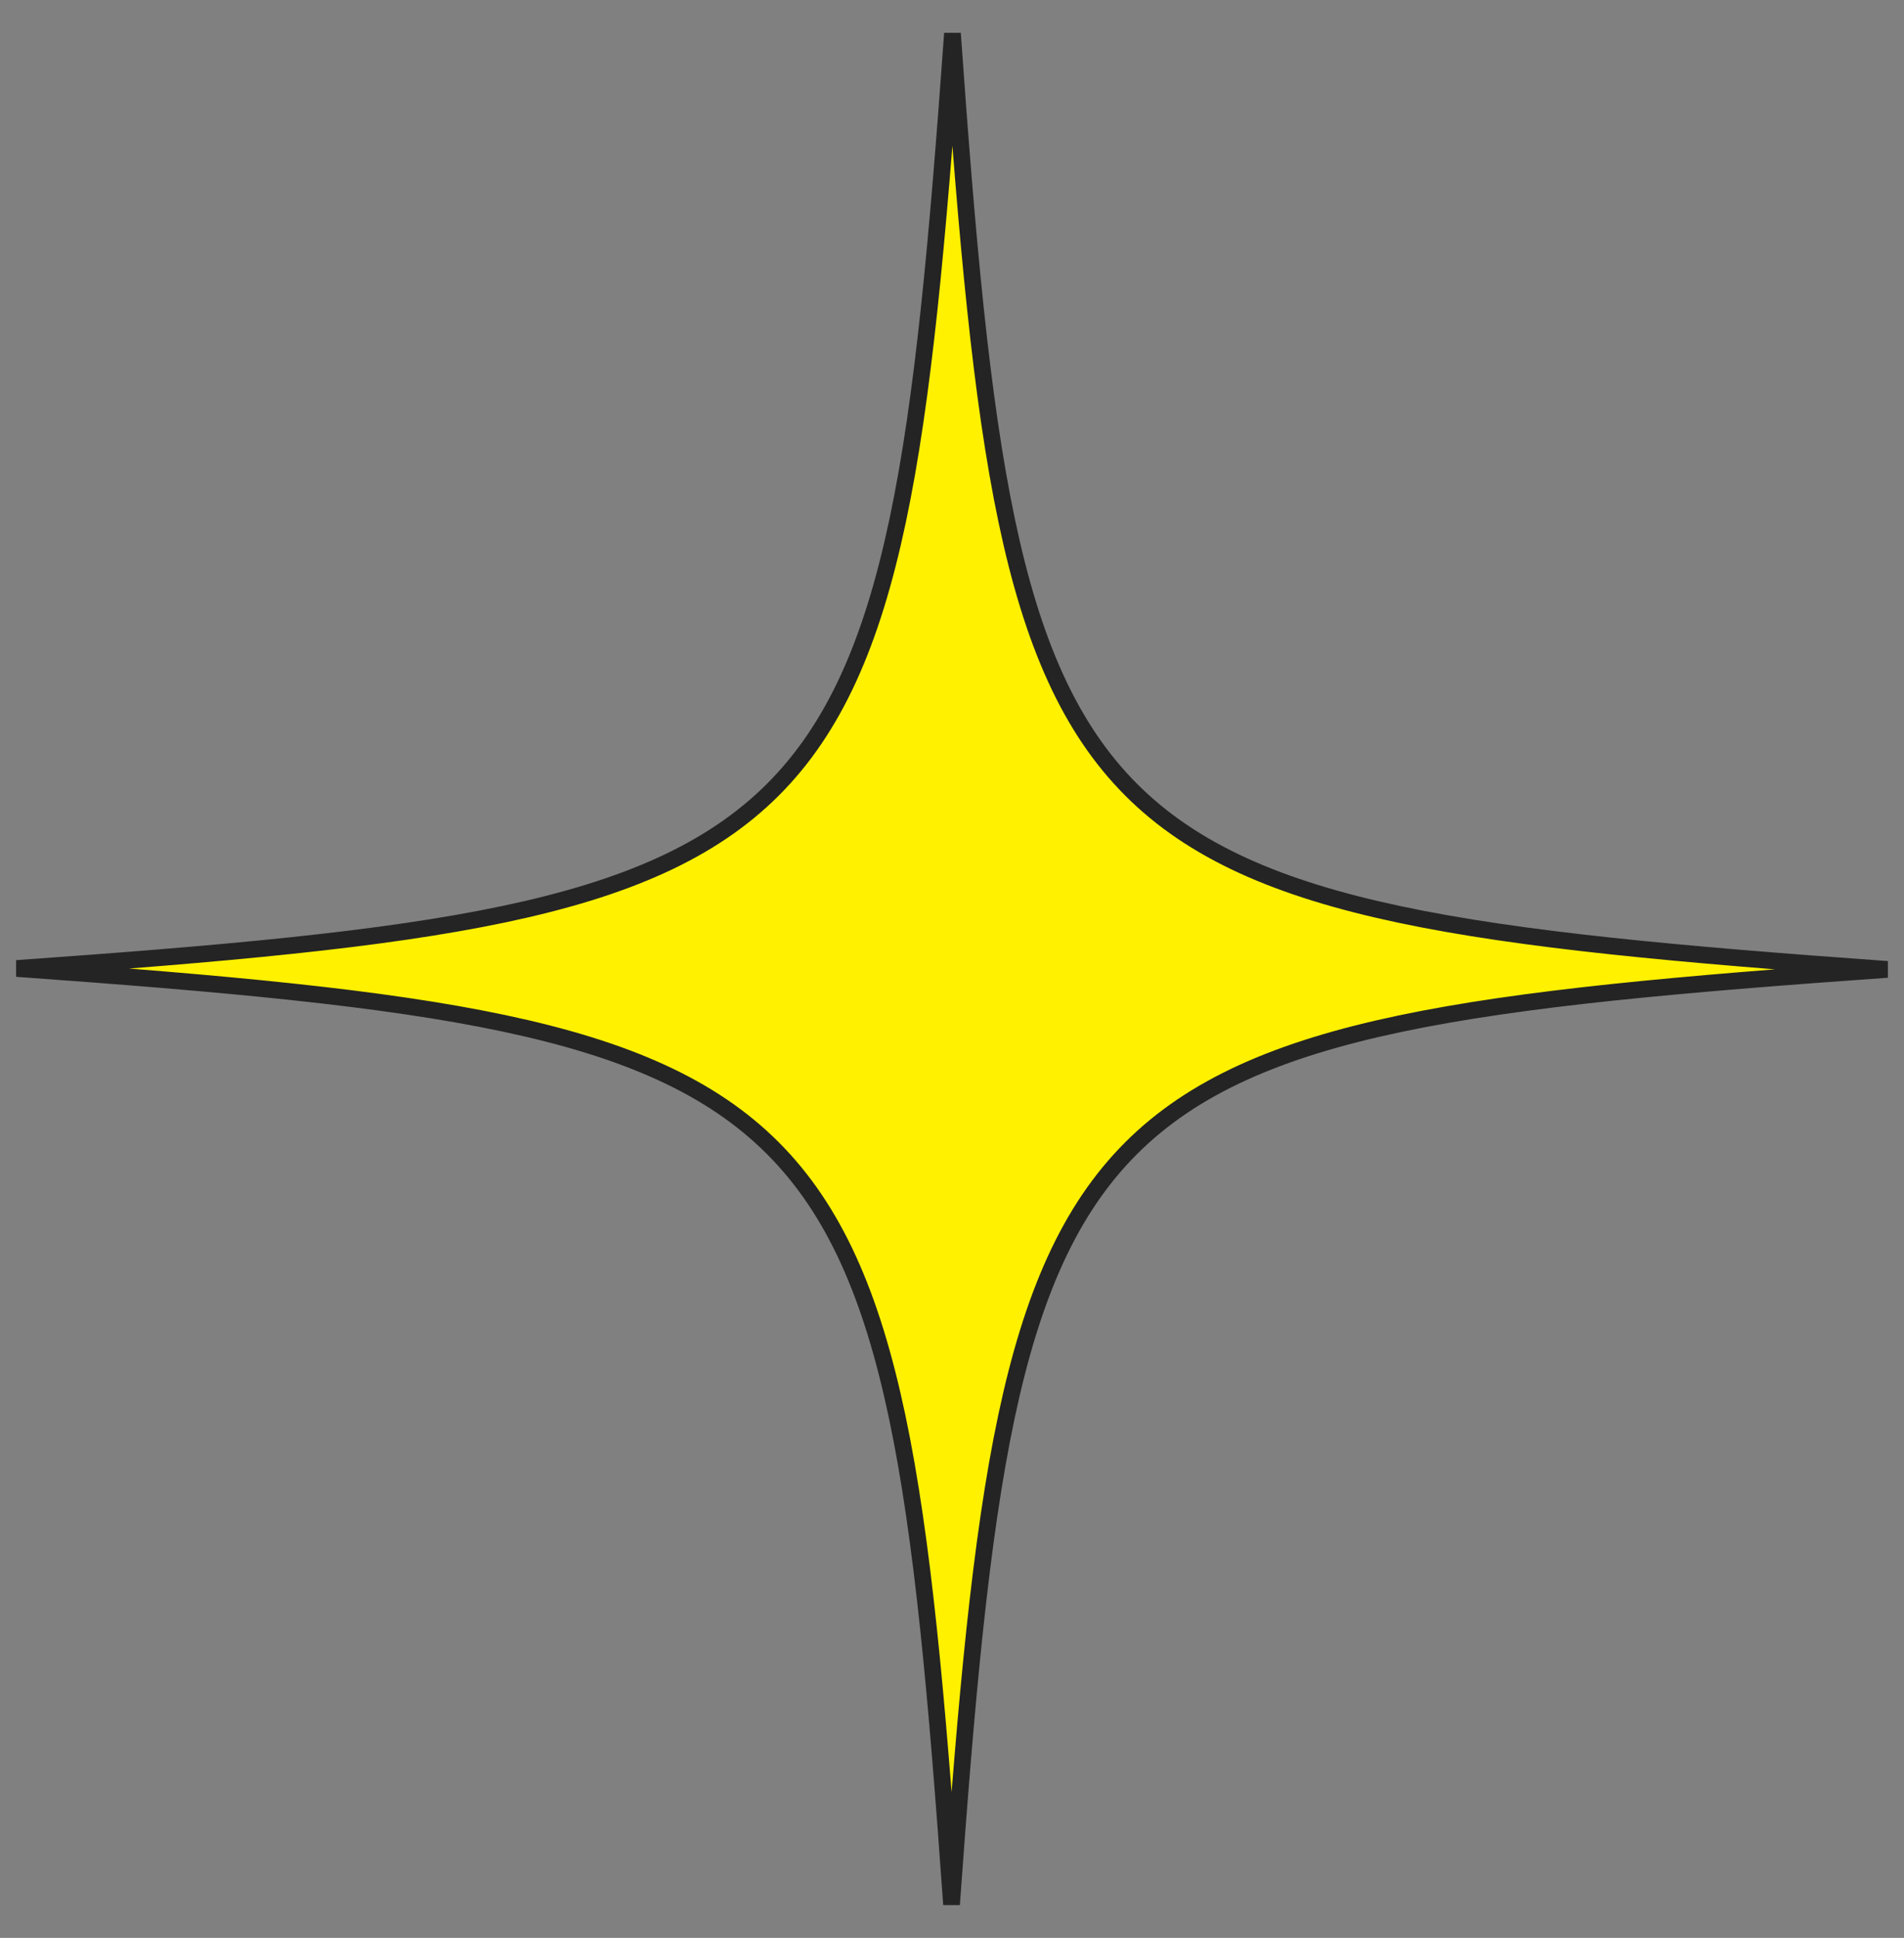
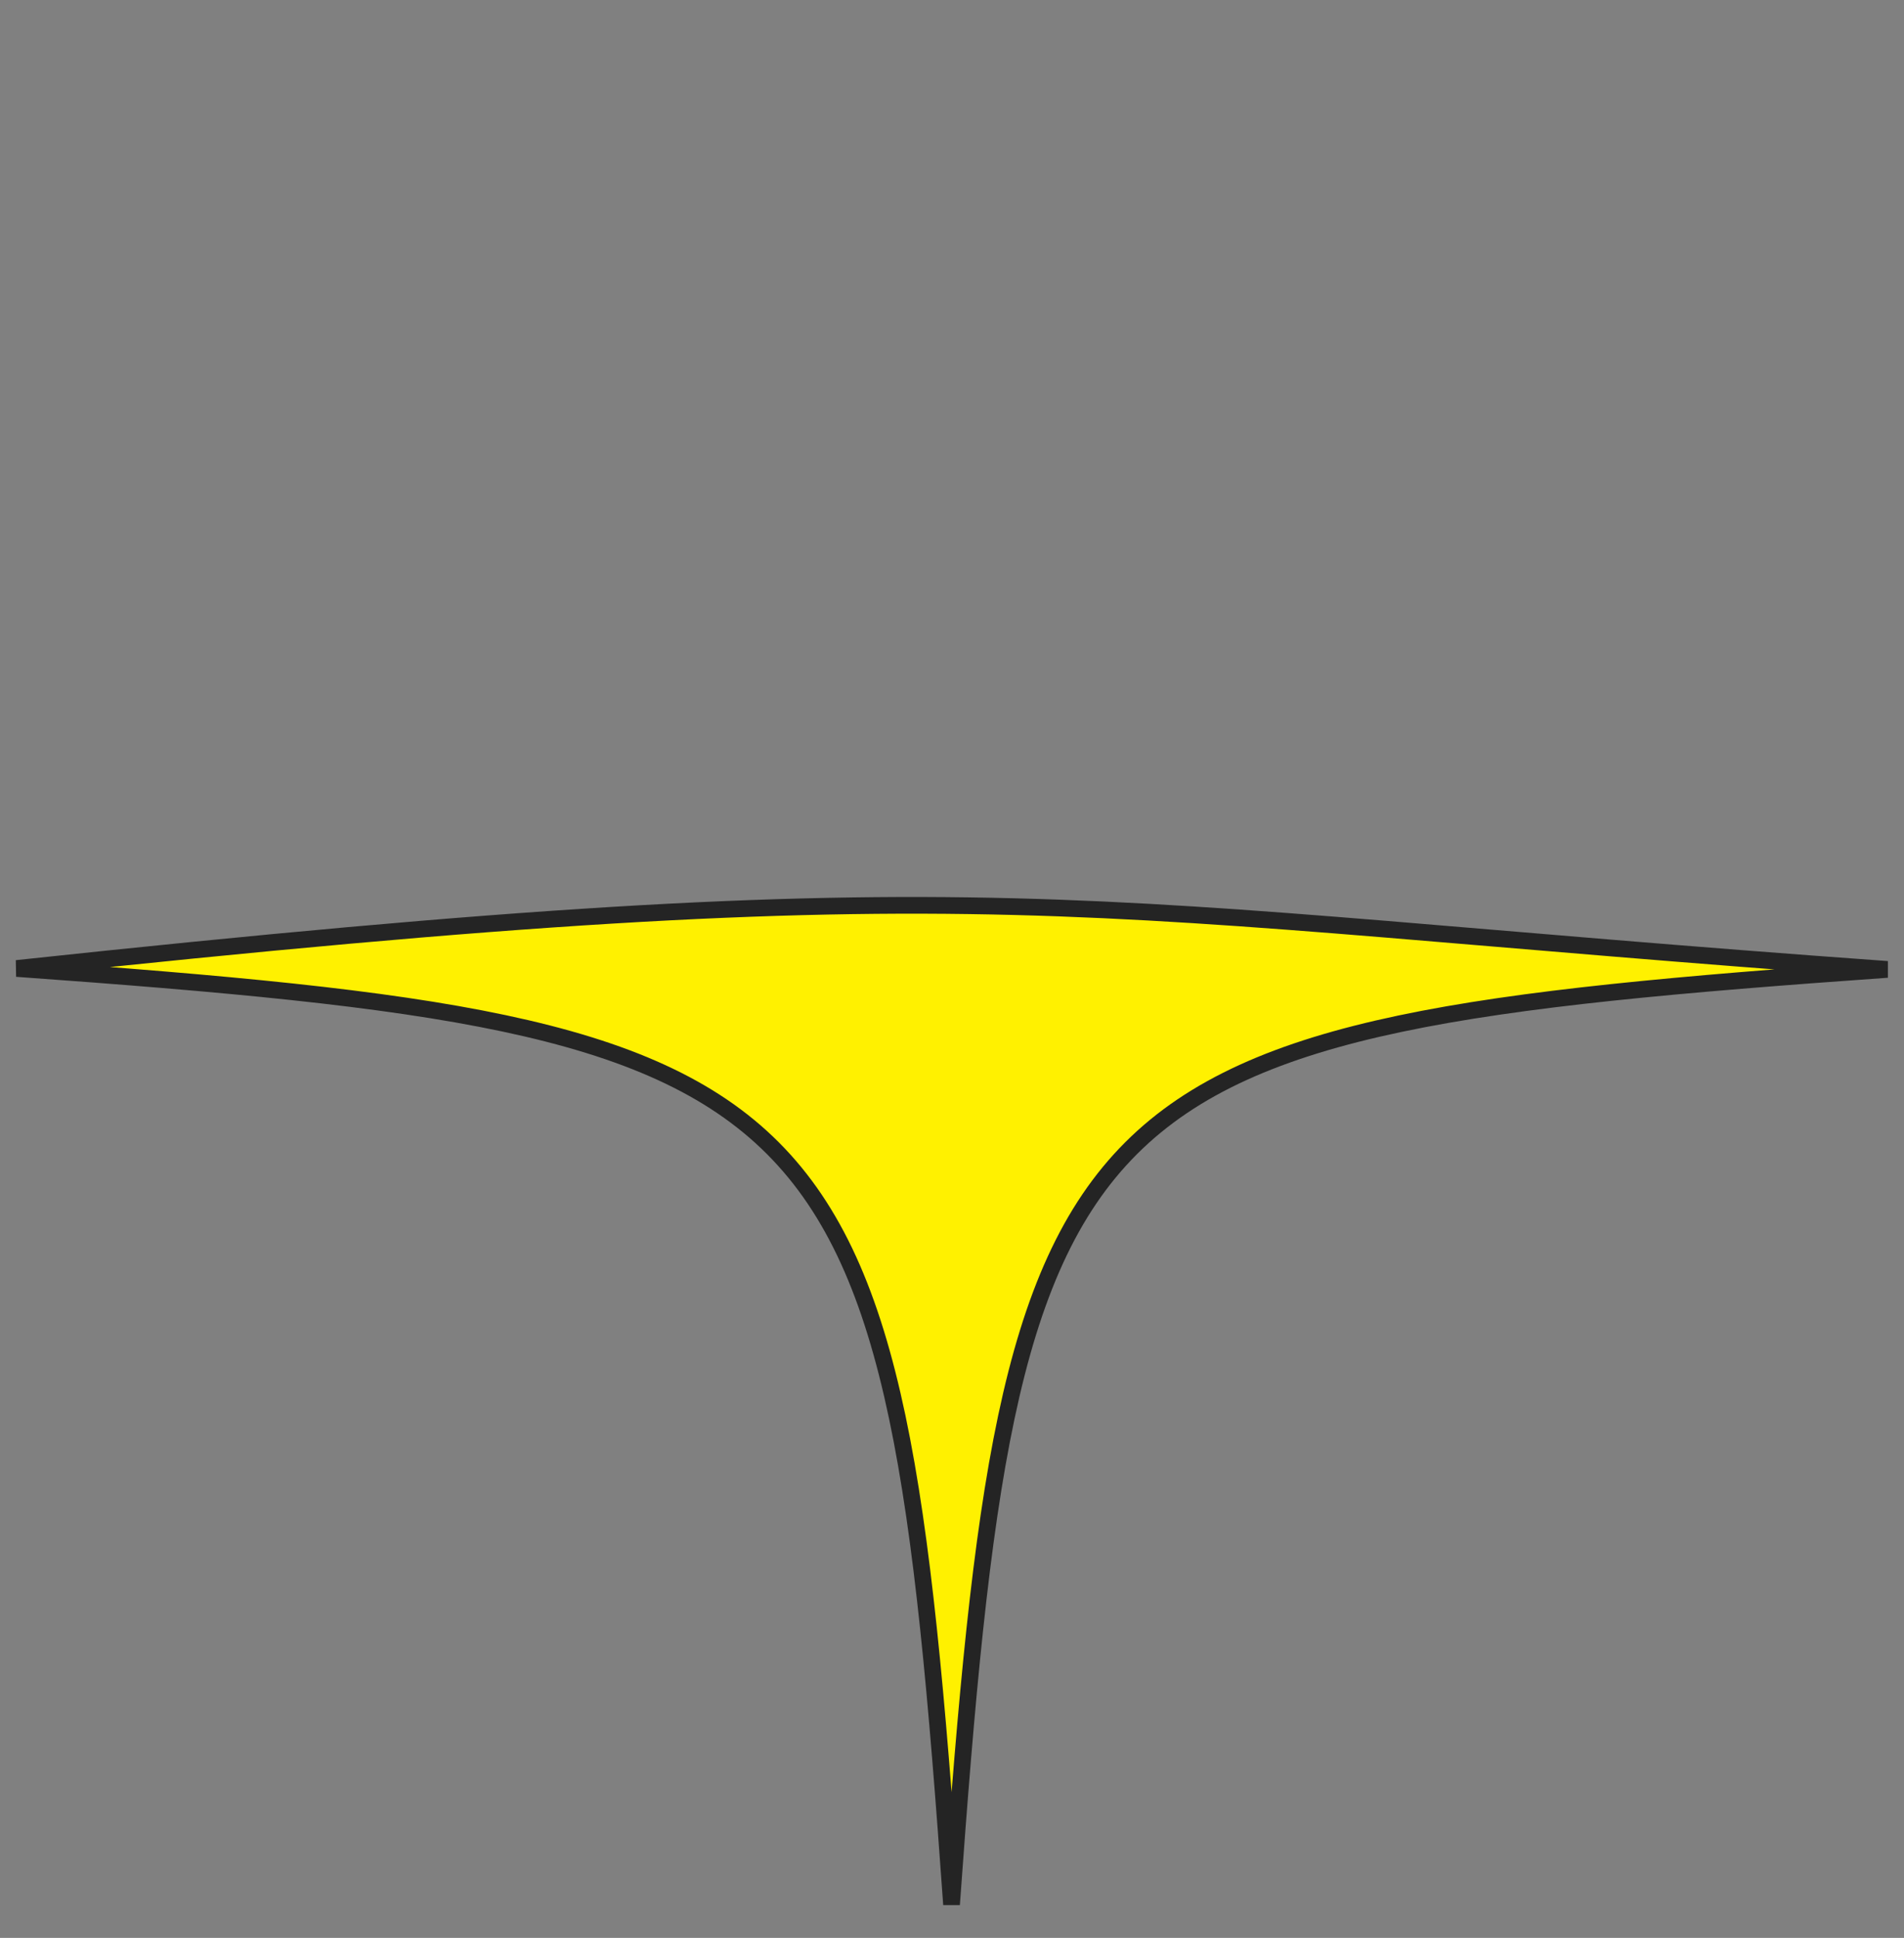
<svg xmlns="http://www.w3.org/2000/svg" fill="none" viewBox="0 0 57 58" height="58" width="57">
  <rect x="0" y="0" width="57" height="58" fill="#808080" stroke="none" />
-   <path stroke-miterlimit="10" stroke-width="0.5" stroke="#242424" fill="#FFF100" d="M56.5 29.014C31.706 30.767 30.267 32.199 28.486 57C26.733 32.206 25.301 30.767 0.5 28.986C25.294 27.233 26.733 25.801 28.514 1C30.267 25.794 31.699 27.233 56.5 29.014Z" />
+   <path stroke-miterlimit="10" stroke-width="0.5" stroke="#242424" fill="#FFF100" d="M56.5 29.014C31.706 30.767 30.267 32.199 28.486 57C26.733 32.206 25.301 30.767 0.5 28.986C30.267 25.794 31.699 27.233 56.5 29.014Z" />
</svg>